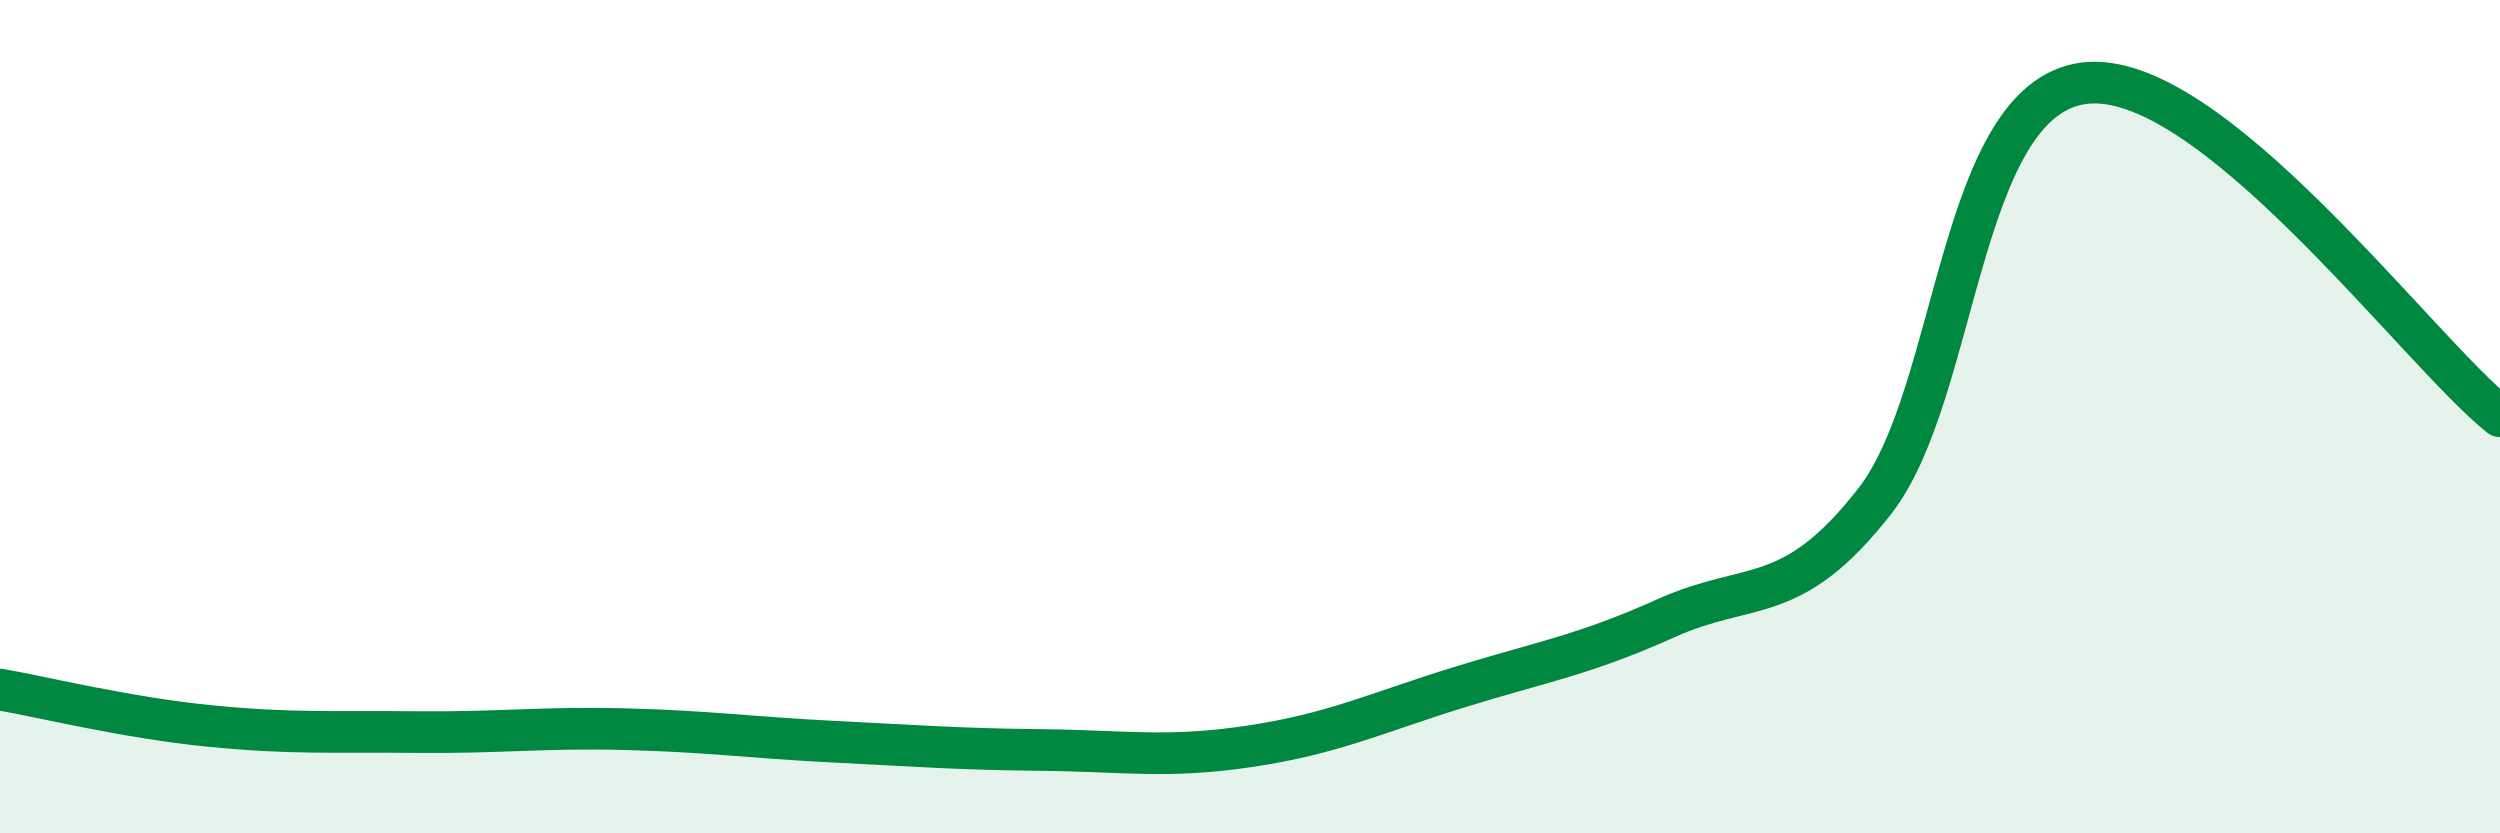
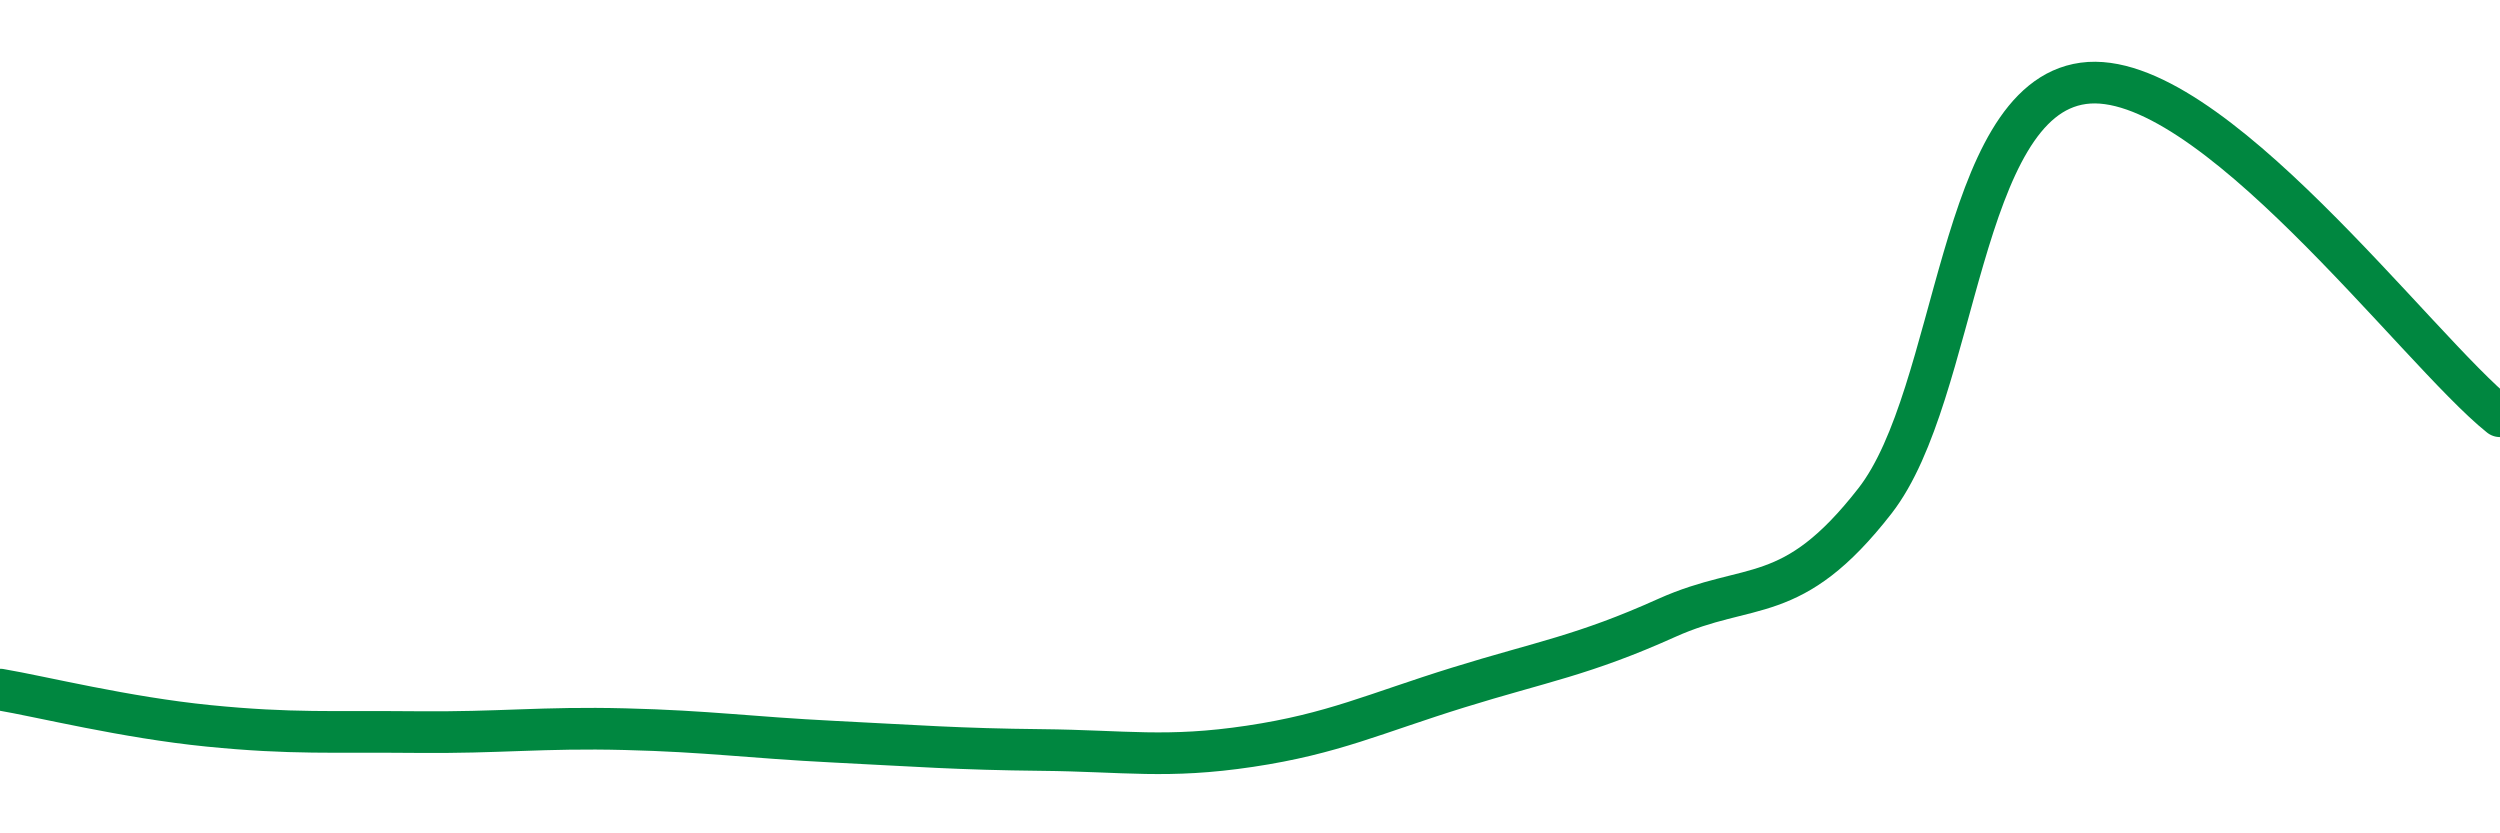
<svg xmlns="http://www.w3.org/2000/svg" width="60" height="20" viewBox="0 0 60 20">
-   <path d="M 0,16.55 C 1,16.72 3,17.22 5,17.42 C 7,17.62 8,17.55 10,17.57 C 12,17.59 13,17.45 15,17.5 C 17,17.55 18,17.7 20,17.8 C 22,17.9 23,17.98 25,18 C 27,18.02 28,18.21 30,17.91 C 32,17.61 33,17.12 35,16.5 C 37,15.88 38,15.73 40,14.83 C 42,13.93 43,14.59 45,12.02 C 47,9.45 47,2.41 50,2 C 53,1.59 58,8.39 60,9.99L60 20L0 20Z" fill="#008740" opacity="0.1" stroke-linecap="round" stroke-linejoin="round" />
  <path d="M 0,16.55 C 1,16.72 3,17.22 5,17.42 C 7,17.62 8,17.55 10,17.57 C 12,17.59 13,17.45 15,17.5 C 17,17.55 18,17.7 20,17.8 C 22,17.9 23,17.98 25,18 C 27,18.02 28,18.21 30,17.91 C 32,17.61 33,17.12 35,16.5 C 37,15.88 38,15.73 40,14.83 C 42,13.93 43,14.59 45,12.02 C 47,9.45 47,2.41 50,2 C 53,1.59 58,8.39 60,9.99" stroke="#008740" stroke-width="1" fill="none" stroke-linecap="round" stroke-linejoin="round" />
</svg>